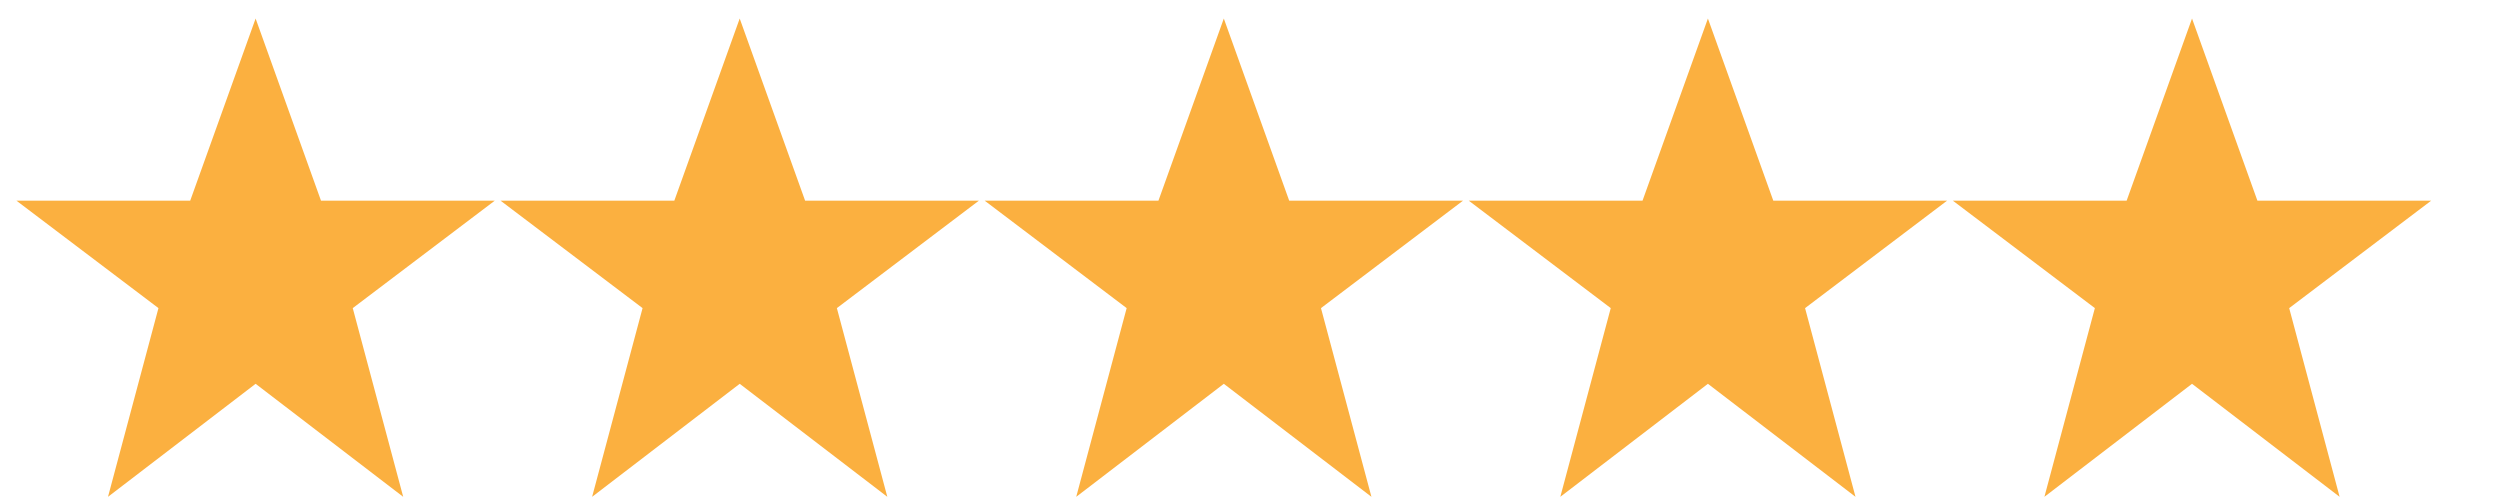
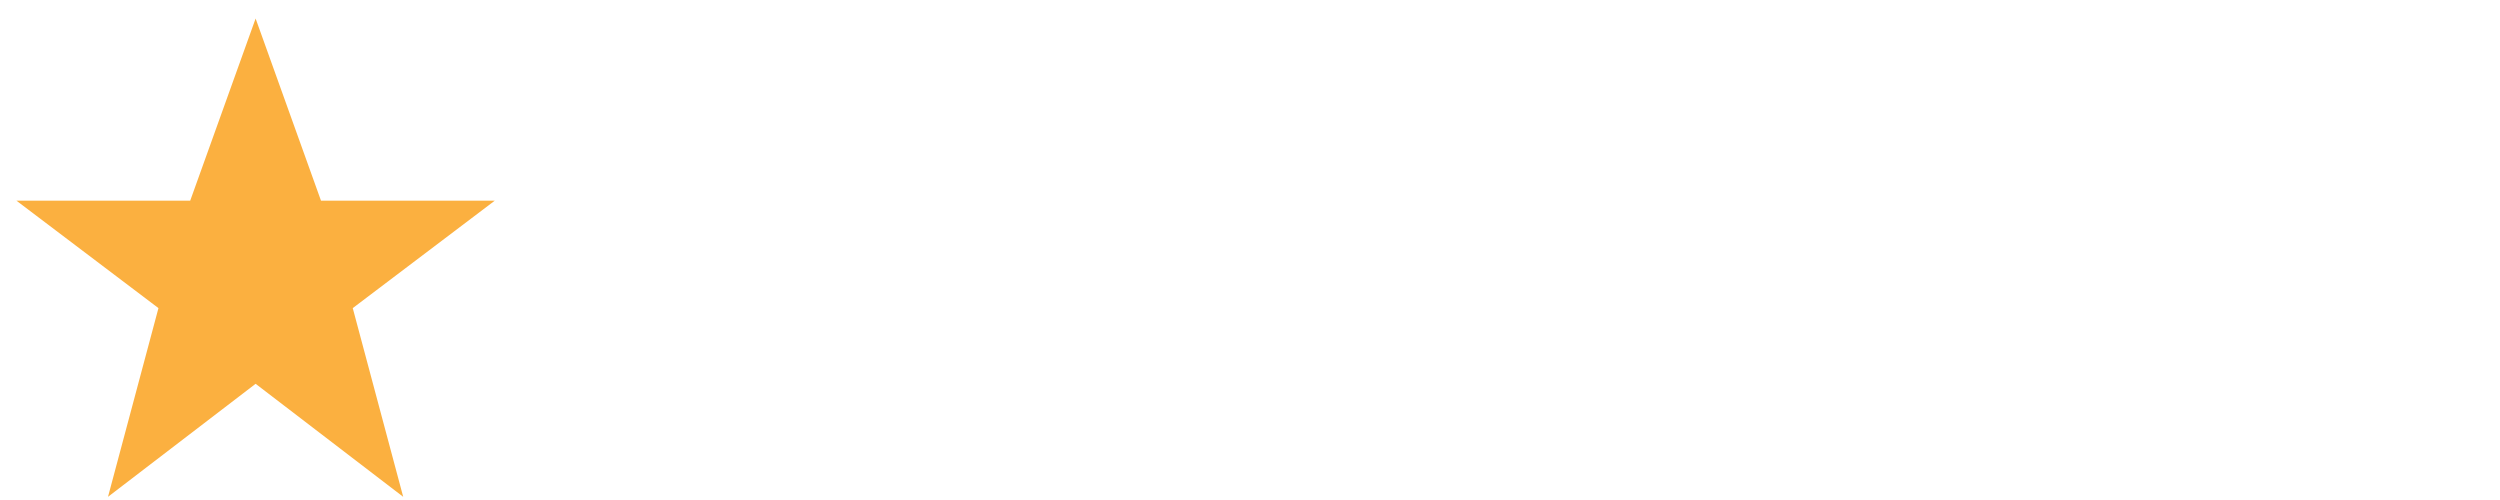
<svg xmlns="http://www.w3.org/2000/svg" width="110" height="22" viewBox="0 0 110 22" fill="none">
  <g clip-path="url(#clip0_396_8362)">
    <path d="M21.769 8.83L15.521 13.557L17.741 21.86L11.247 16.887L4.752 21.86L6.972 13.557L0.724 8.83H8.369L11.247 0.815L14.124 8.83H21.769Z" fill="#FBB040" />
  </g>
  <g clip-path="url(#clip1_396_8362)">
-     <path d="M43.07 8.83L36.822 13.557L39.042 21.86L32.547 16.887L26.053 21.86L28.273 13.557L22.025 8.83H29.67L32.547 0.815L35.425 8.83H43.07Z" fill="#FBB040" />
-   </g>
+     </g>
  <g clip-path="url(#clip2_396_8362)">
    <path d="M64.371 8.83L58.123 13.557L60.343 21.86L53.848 16.887L47.354 21.86L49.573 13.557L43.326 8.83H50.971L53.848 0.815L56.725 8.83H64.371Z" fill="#FBB040" />
  </g>
  <g clip-path="url(#clip3_396_8362)">
    <path d="M85.671 8.83L79.423 13.557L81.642 21.86L75.148 16.887L68.654 21.86L70.873 13.557L64.626 8.83H72.271L75.148 0.815L78.025 8.83H85.671Z" fill="#FBB040" />
  </g>
  <g clip-path="url(#clip4_396_8362)">
-     <path d="M106.971 8.83L100.724 13.557L102.943 21.86L96.449 16.887L89.954 21.86L92.174 13.557L85.926 8.83H93.572L96.449 0.815L99.326 8.83H106.971Z" fill="#FBB040" />
-   </g>
+     </g>
  <defs>
    <clipPath id="clip0_396_8362">
      <rect width="23.149" height="21.045" fill="white" transform="matrix(1 0 0 -1 0.724 21.86)" />
    </clipPath>
    <clipPath id="clip1_396_8362">
      <rect width="23.149" height="21.045" fill="white" transform="matrix(1 0 0 -1 22.025 21.86)" />
    </clipPath>
    <clipPath id="clip2_396_8362">
-       <rect width="23.149" height="21.045" fill="white" transform="matrix(1 0 0 -1 43.326 21.86)" />
-     </clipPath>
+       </clipPath>
    <clipPath id="clip3_396_8362">
-       <rect width="23.149" height="21.045" fill="white" transform="matrix(1 0 0 -1 64.626 21.86)" />
-     </clipPath>
+       </clipPath>
    <clipPath id="clip4_396_8362">
      <rect width="23.149" height="21.045" fill="white" transform="matrix(1 0 0 -1 85.926 21.86)" />
    </clipPath>
  </defs>
</svg>